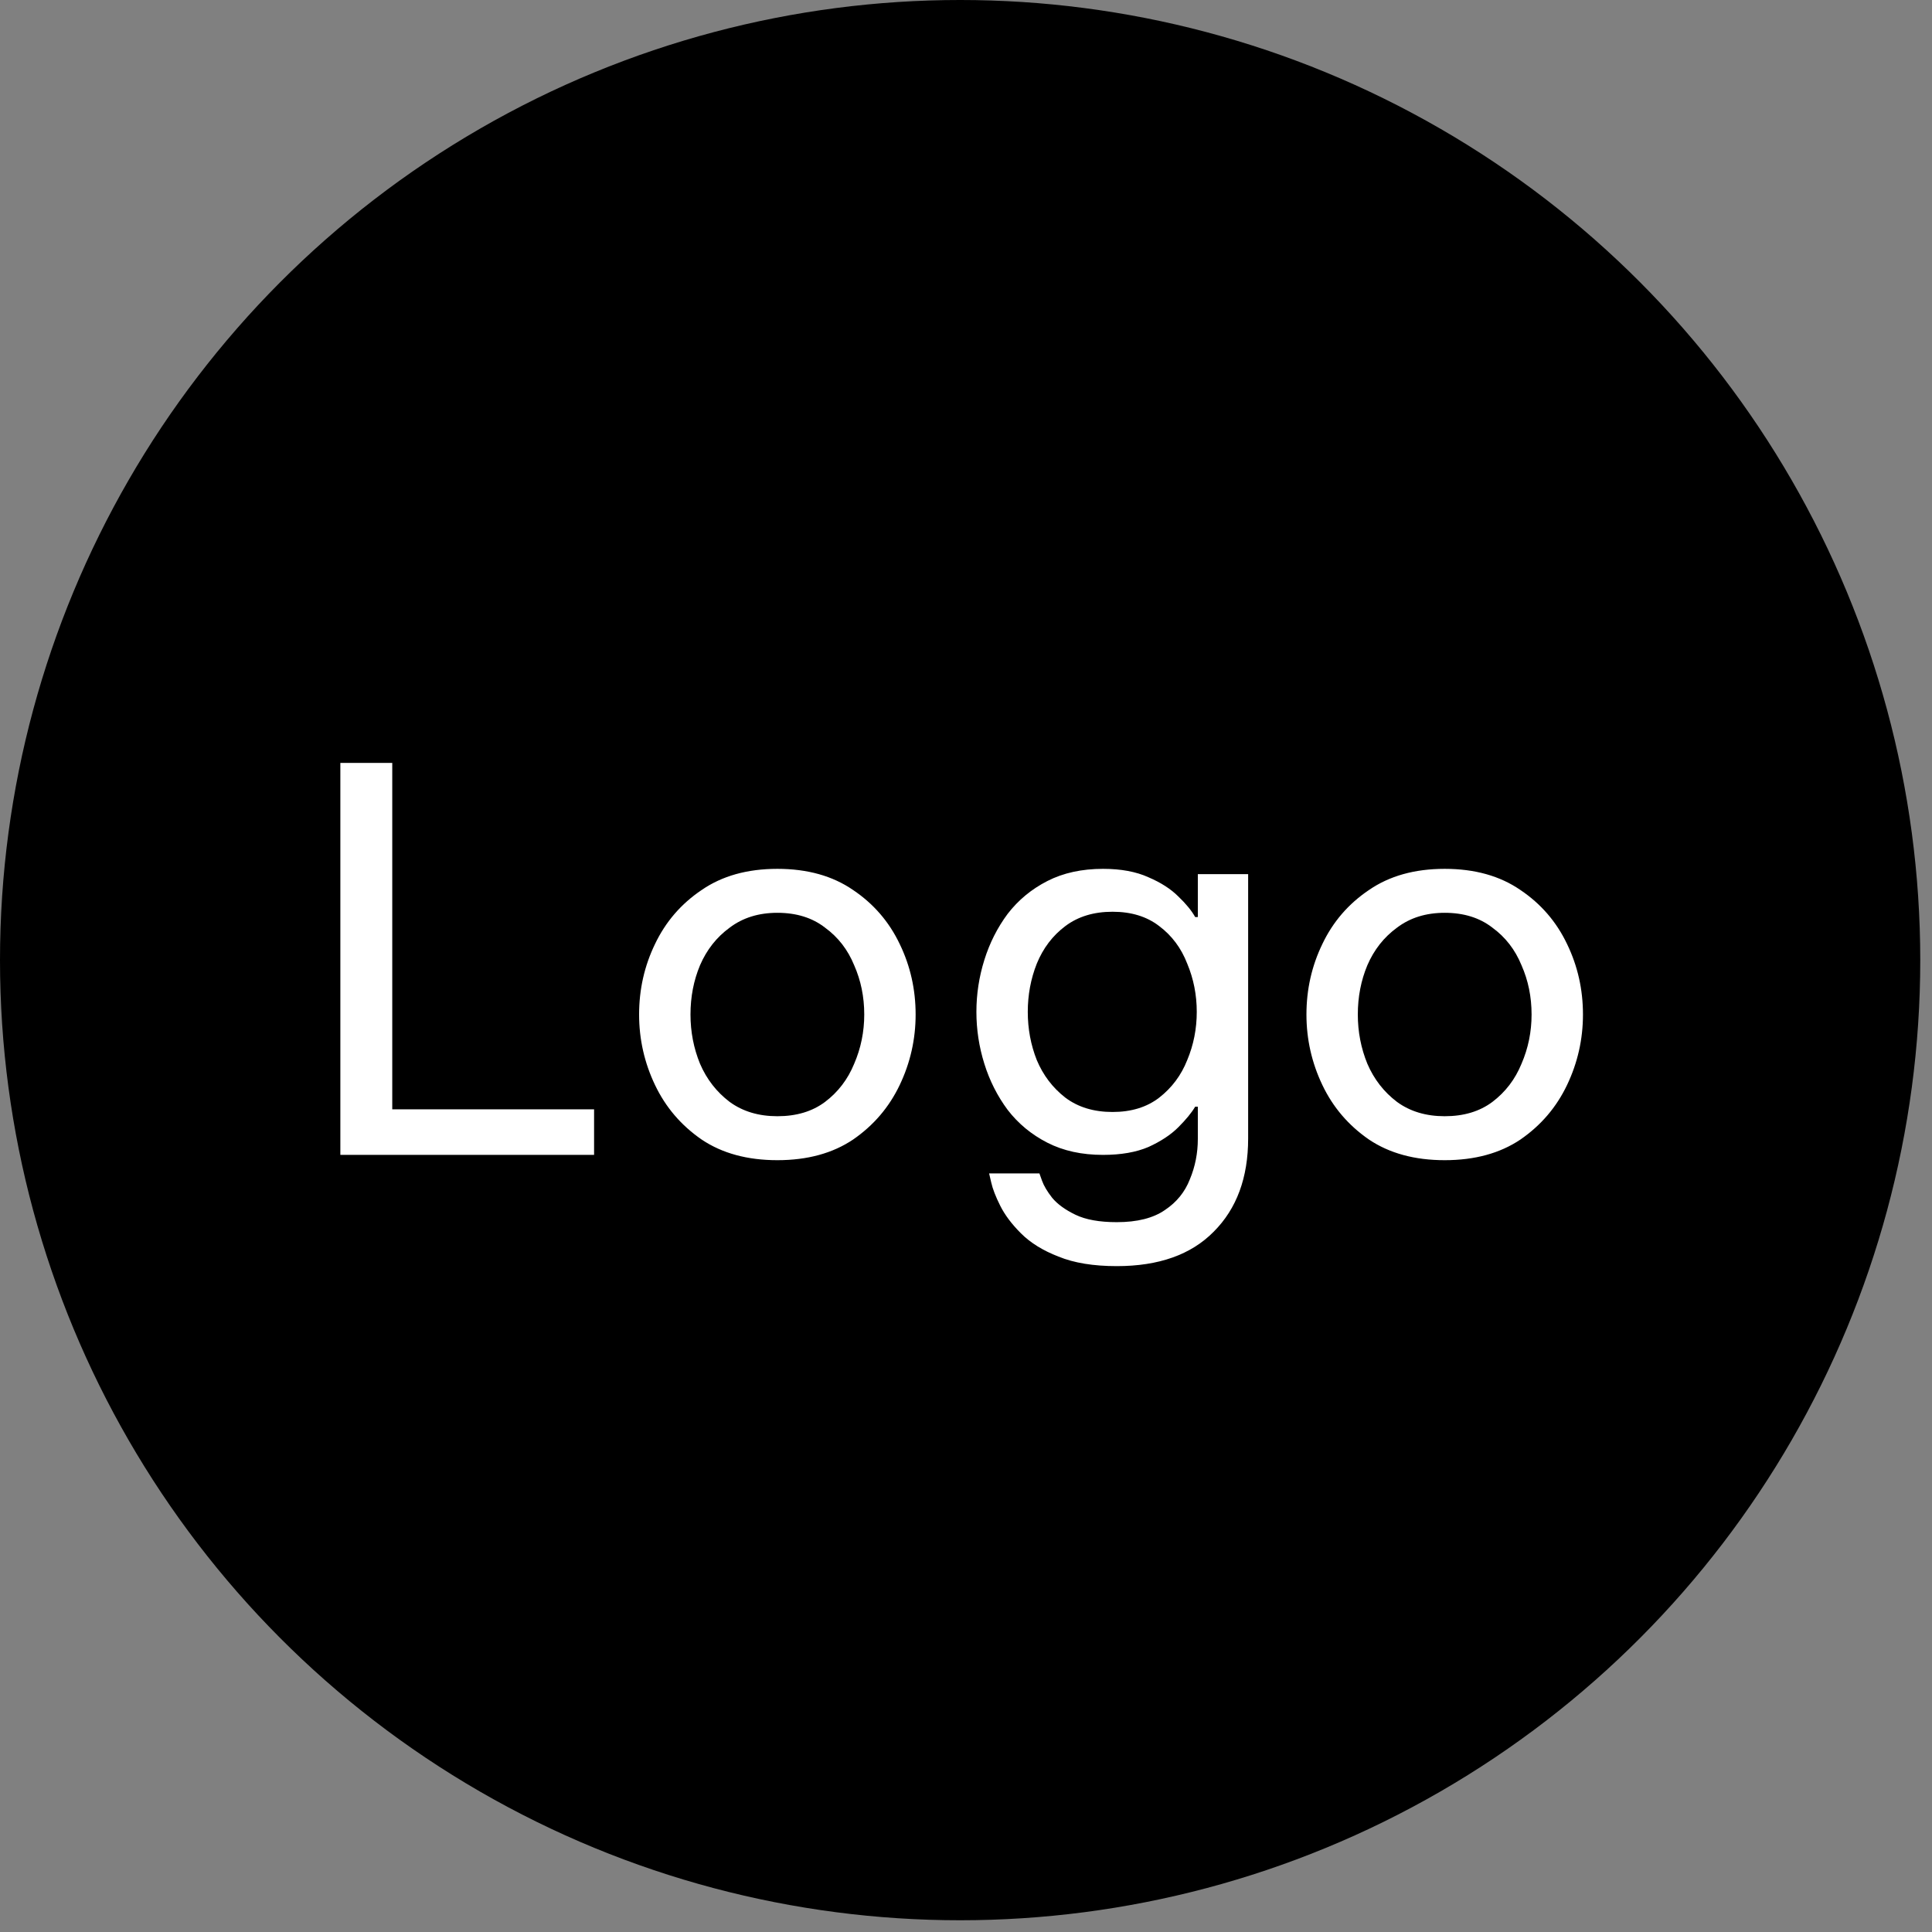
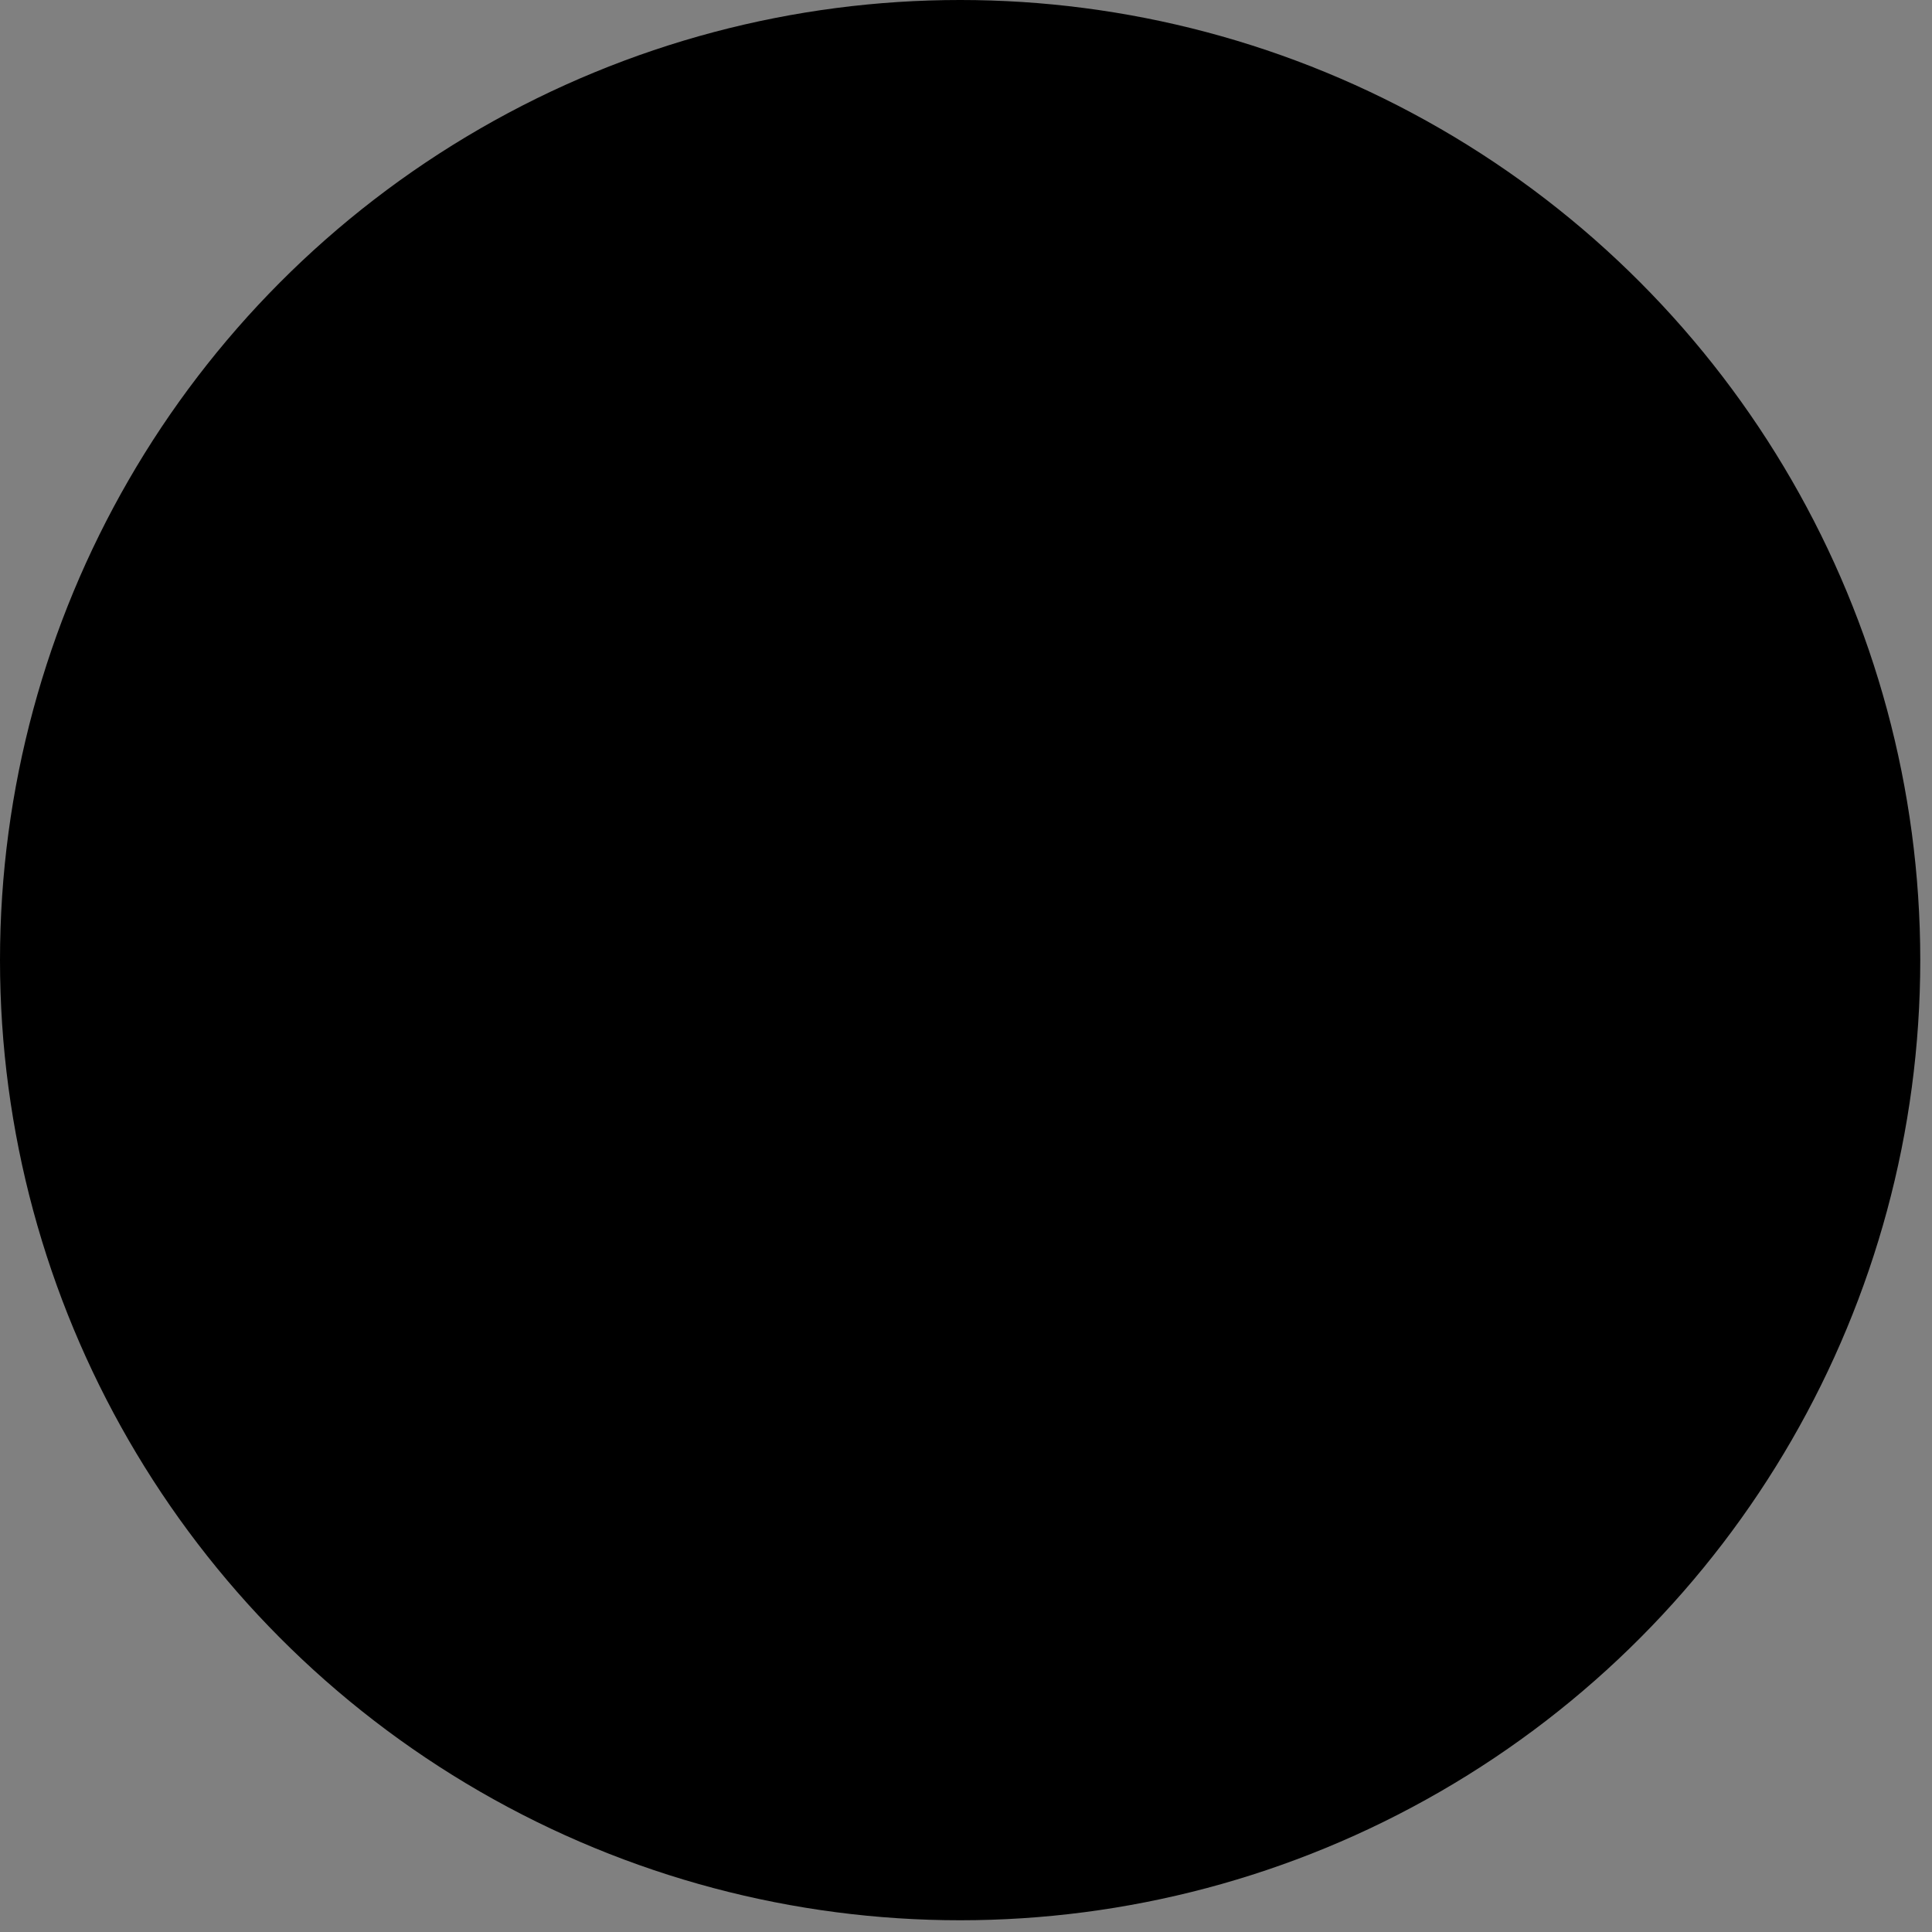
<svg xmlns="http://www.w3.org/2000/svg" width="159" height="159" viewBox="0 0 159 159" fill="none">
  <rect x="0" y="0" width="159" height="159" fill="#808080" stroke="none" />
  <circle cx="79.017" cy="79.017" r="79.017" fill="black" />
-   <path d="M28.01 95.045V62.784H32.282V91.296H48.892V95.045H28.01ZM63.976 95.481C61.505 95.481 59.427 94.914 57.742 93.781C56.056 92.618 54.777 91.121 53.905 89.29C53.033 87.46 52.597 85.527 52.597 83.492C52.597 81.429 53.033 79.496 53.905 77.694C54.777 75.863 56.056 74.381 57.742 73.247C59.427 72.085 61.505 71.504 63.976 71.504C66.446 71.504 68.524 72.085 70.21 73.247C71.896 74.381 73.174 75.863 74.046 77.694C74.918 79.496 75.354 81.429 75.354 83.492C75.354 85.527 74.918 87.46 74.046 89.29C73.174 91.121 71.896 92.618 70.21 93.781C68.524 94.914 66.446 95.481 63.976 95.481ZM63.976 91.863C65.545 91.863 66.853 91.47 67.899 90.686C68.975 89.872 69.774 88.826 70.297 87.547C70.849 86.268 71.126 84.916 71.126 83.492C71.126 82.039 70.849 80.688 70.297 79.438C69.774 78.159 68.975 77.127 67.899 76.343C66.853 75.529 65.545 75.122 63.976 75.122C62.435 75.122 61.128 75.529 60.052 76.343C58.977 77.127 58.163 78.159 57.611 79.438C57.088 80.688 56.826 82.039 56.826 83.492C56.826 84.916 57.088 86.268 57.611 87.547C58.163 88.826 58.977 89.872 60.052 90.686C61.128 91.47 62.435 91.863 63.976 91.863ZM91.908 104.2C89.99 104.2 88.392 103.939 87.113 103.415C85.834 102.921 84.802 102.282 84.018 101.497C83.262 100.742 82.695 99.986 82.317 99.23C81.939 98.475 81.692 97.835 81.576 97.312C81.46 96.818 81.402 96.571 81.402 96.571H85.543C85.543 96.571 85.616 96.774 85.761 97.181C85.907 97.588 86.183 98.053 86.59 98.576C87.026 99.1 87.665 99.564 88.508 99.971C89.351 100.378 90.484 100.582 91.908 100.582C93.594 100.582 94.916 100.248 95.876 99.579C96.835 98.94 97.518 98.097 97.925 97.05C98.361 96.004 98.579 94.9 98.579 93.737V91.078H98.361C98.07 91.572 97.605 92.139 96.966 92.778C96.355 93.388 95.541 93.926 94.524 94.391C93.507 94.827 92.257 95.045 90.775 95.045C89.031 95.045 87.505 94.711 86.197 94.042C84.889 93.374 83.8 92.473 82.928 91.34C82.085 90.206 81.445 88.942 81.01 87.547C80.573 86.152 80.356 84.728 80.356 83.274C80.356 81.821 80.573 80.397 81.01 79.002C81.445 77.607 82.085 76.343 82.928 75.209C83.8 74.076 84.889 73.175 86.197 72.506C87.505 71.838 89.031 71.504 90.775 71.504C92.257 71.504 93.507 71.736 94.524 72.201C95.541 72.637 96.355 73.16 96.966 73.77C97.605 74.381 98.07 74.948 98.361 75.471H98.579V71.939H102.72V93.694C102.72 96.92 101.776 99.477 99.886 101.366C98.026 103.256 95.367 104.2 91.908 104.2ZM91.56 91.514C93.1 91.514 94.379 91.121 95.396 90.337C96.442 89.523 97.213 88.491 97.707 87.242C98.23 85.992 98.491 84.669 98.491 83.274C98.491 81.879 98.23 80.557 97.707 79.307C97.213 78.028 96.442 76.996 95.396 76.212C94.379 75.427 93.1 75.035 91.56 75.035C90.019 75.035 88.726 75.427 87.68 76.212C86.633 76.996 85.849 78.028 85.325 79.307C84.831 80.557 84.584 81.879 84.584 83.274C84.584 84.669 84.831 85.992 85.325 87.242C85.849 88.491 86.633 89.523 87.68 90.337C88.726 91.121 90.019 91.514 91.56 91.514ZM118.896 95.481C116.426 95.481 114.348 94.914 112.662 93.781C110.976 92.618 109.697 91.121 108.826 89.29C107.954 87.46 107.518 85.527 107.518 83.492C107.518 81.429 107.954 79.496 108.826 77.694C109.697 75.863 110.976 74.381 112.662 73.247C114.348 72.085 116.426 71.504 118.896 71.504C121.367 71.504 123.445 72.085 125.13 73.247C126.816 74.381 128.095 75.863 128.967 77.694C129.839 79.496 130.275 81.429 130.275 83.492C130.275 85.527 129.839 87.46 128.967 89.29C128.095 91.121 126.816 92.618 125.13 93.781C123.445 94.914 121.367 95.481 118.896 95.481ZM118.896 91.863C120.466 91.863 121.773 91.47 122.82 90.686C123.895 89.872 124.694 88.826 125.217 87.547C125.77 86.268 126.046 84.916 126.046 83.492C126.046 82.039 125.77 80.688 125.217 79.438C124.694 78.159 123.895 77.127 122.82 76.343C121.773 75.529 120.466 75.122 118.896 75.122C117.356 75.122 116.048 75.529 114.973 76.343C113.897 77.127 113.083 78.159 112.531 79.438C112.008 80.688 111.746 82.039 111.746 83.492C111.746 84.916 112.008 86.268 112.531 87.547C113.083 88.826 113.897 89.872 114.973 90.686C116.048 91.47 117.356 91.863 118.896 91.863Z" fill="white" />
</svg>